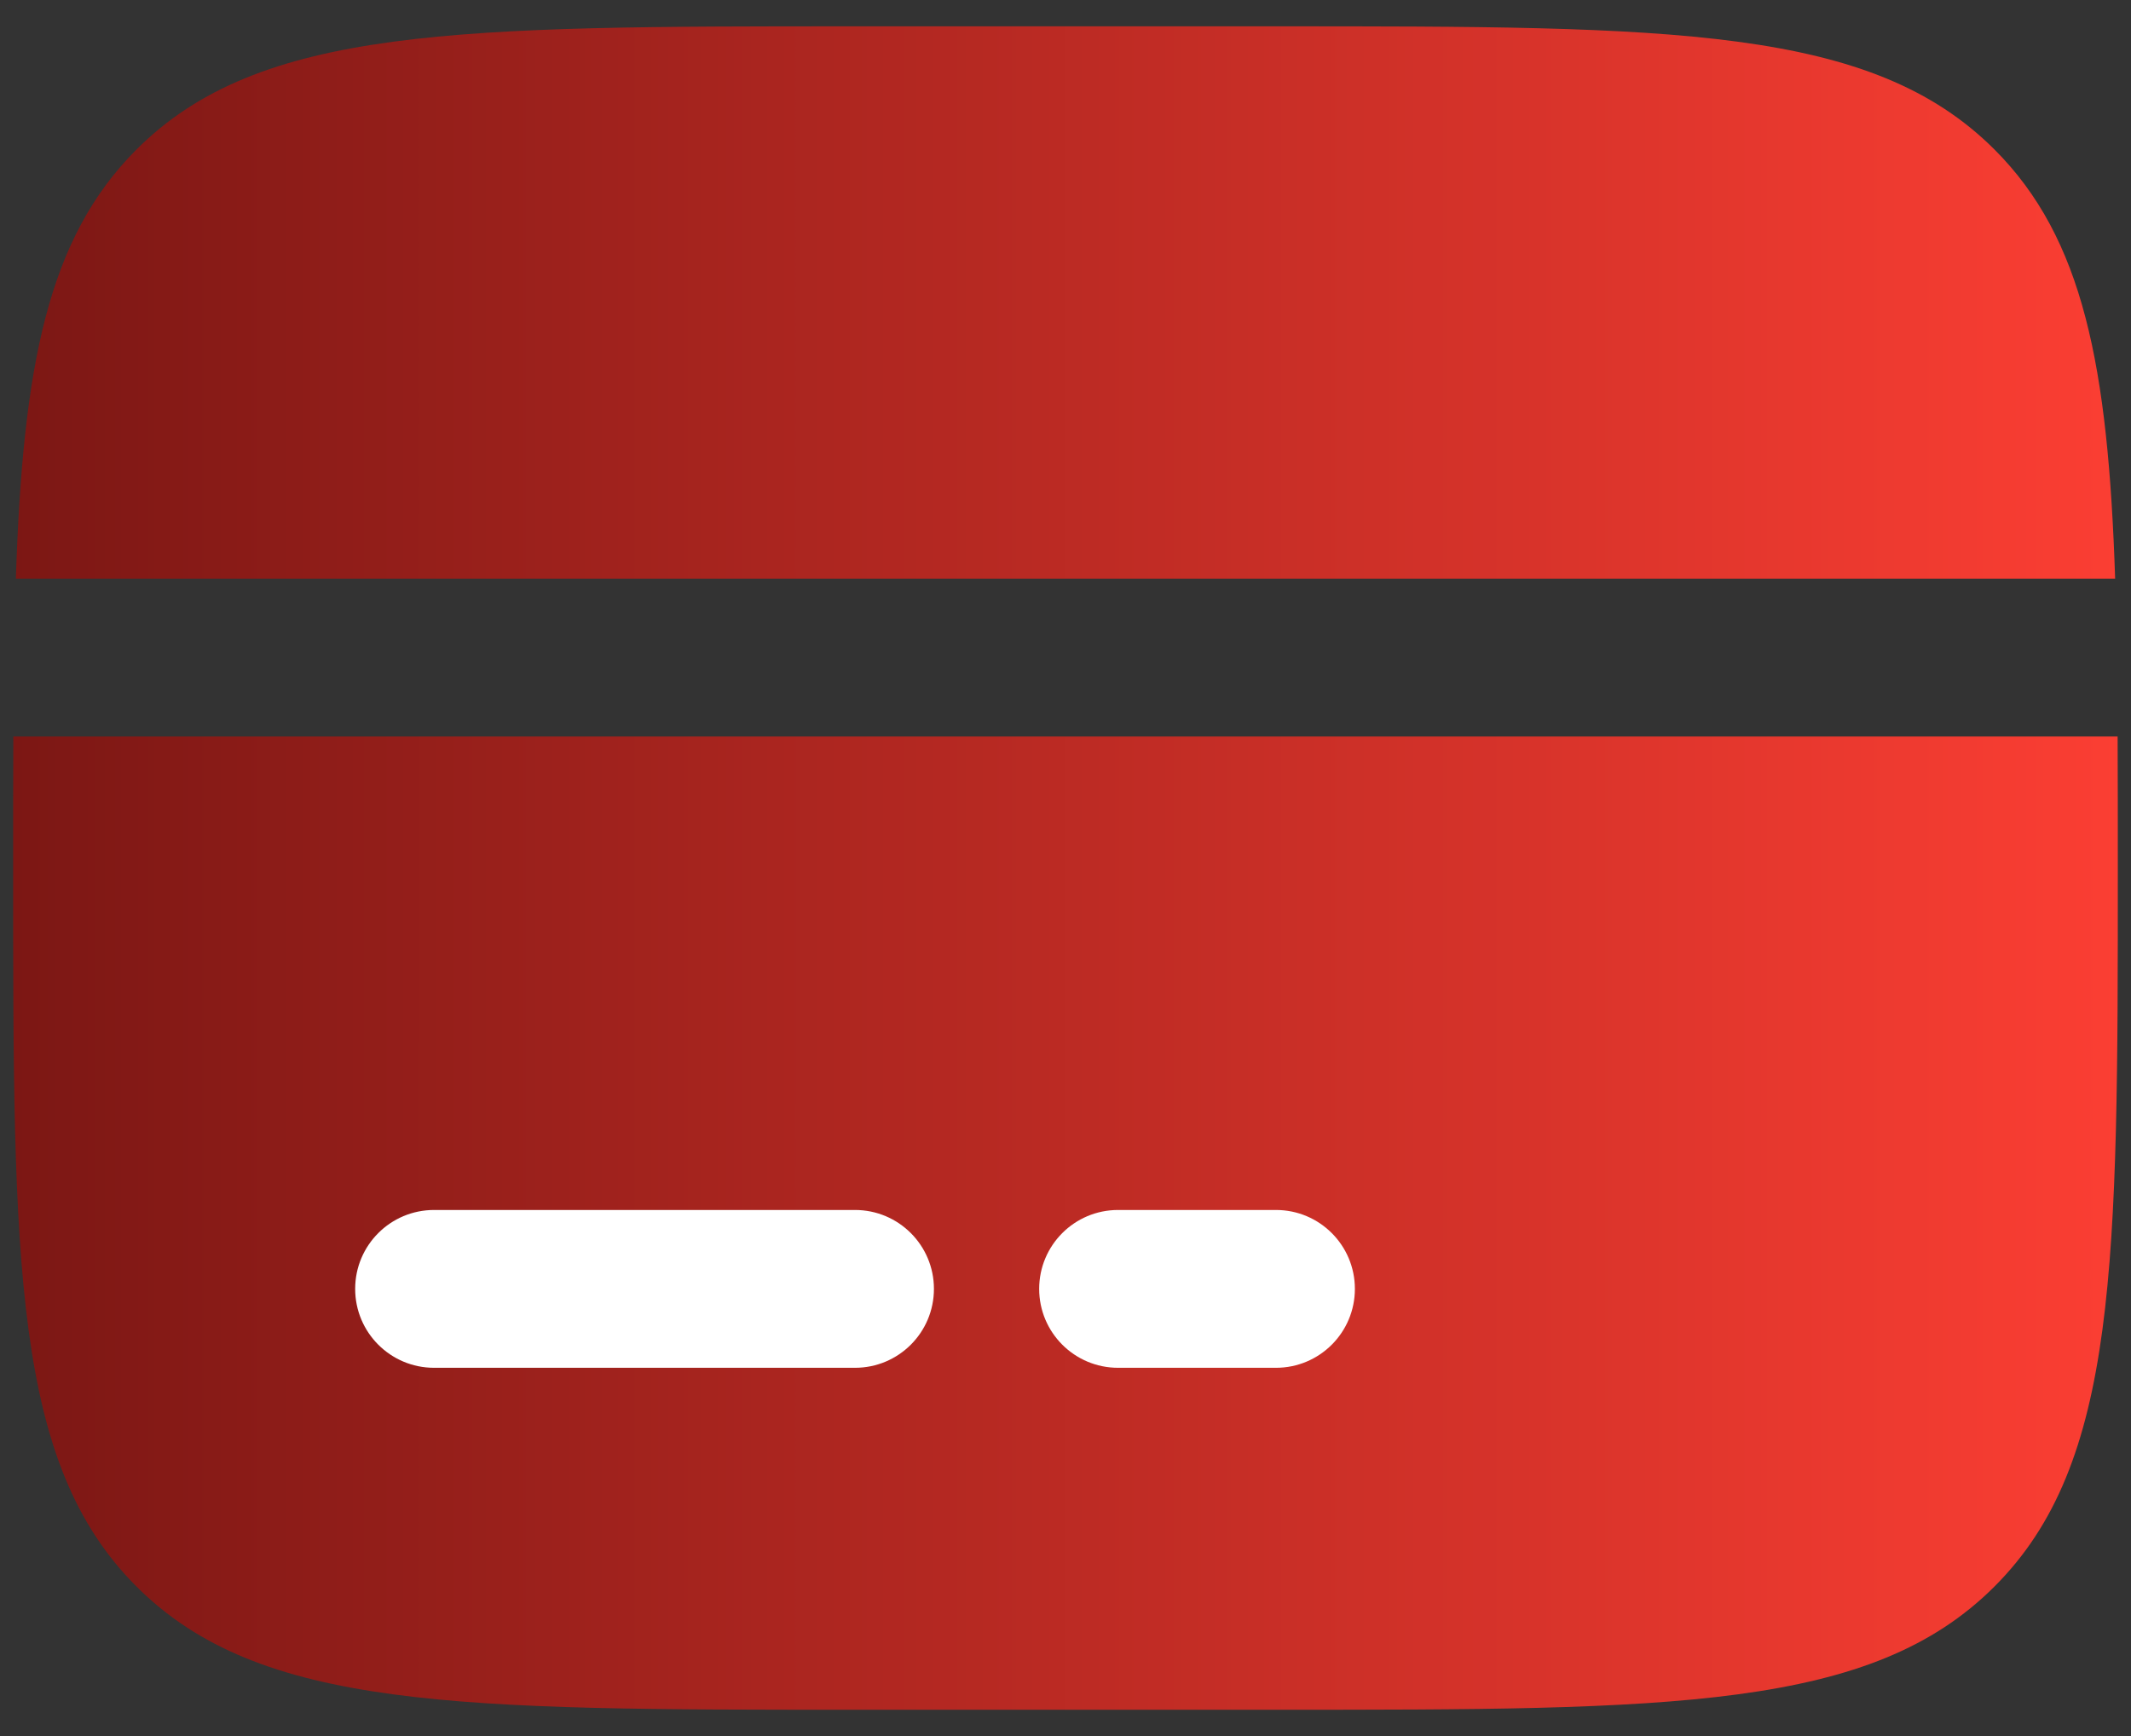
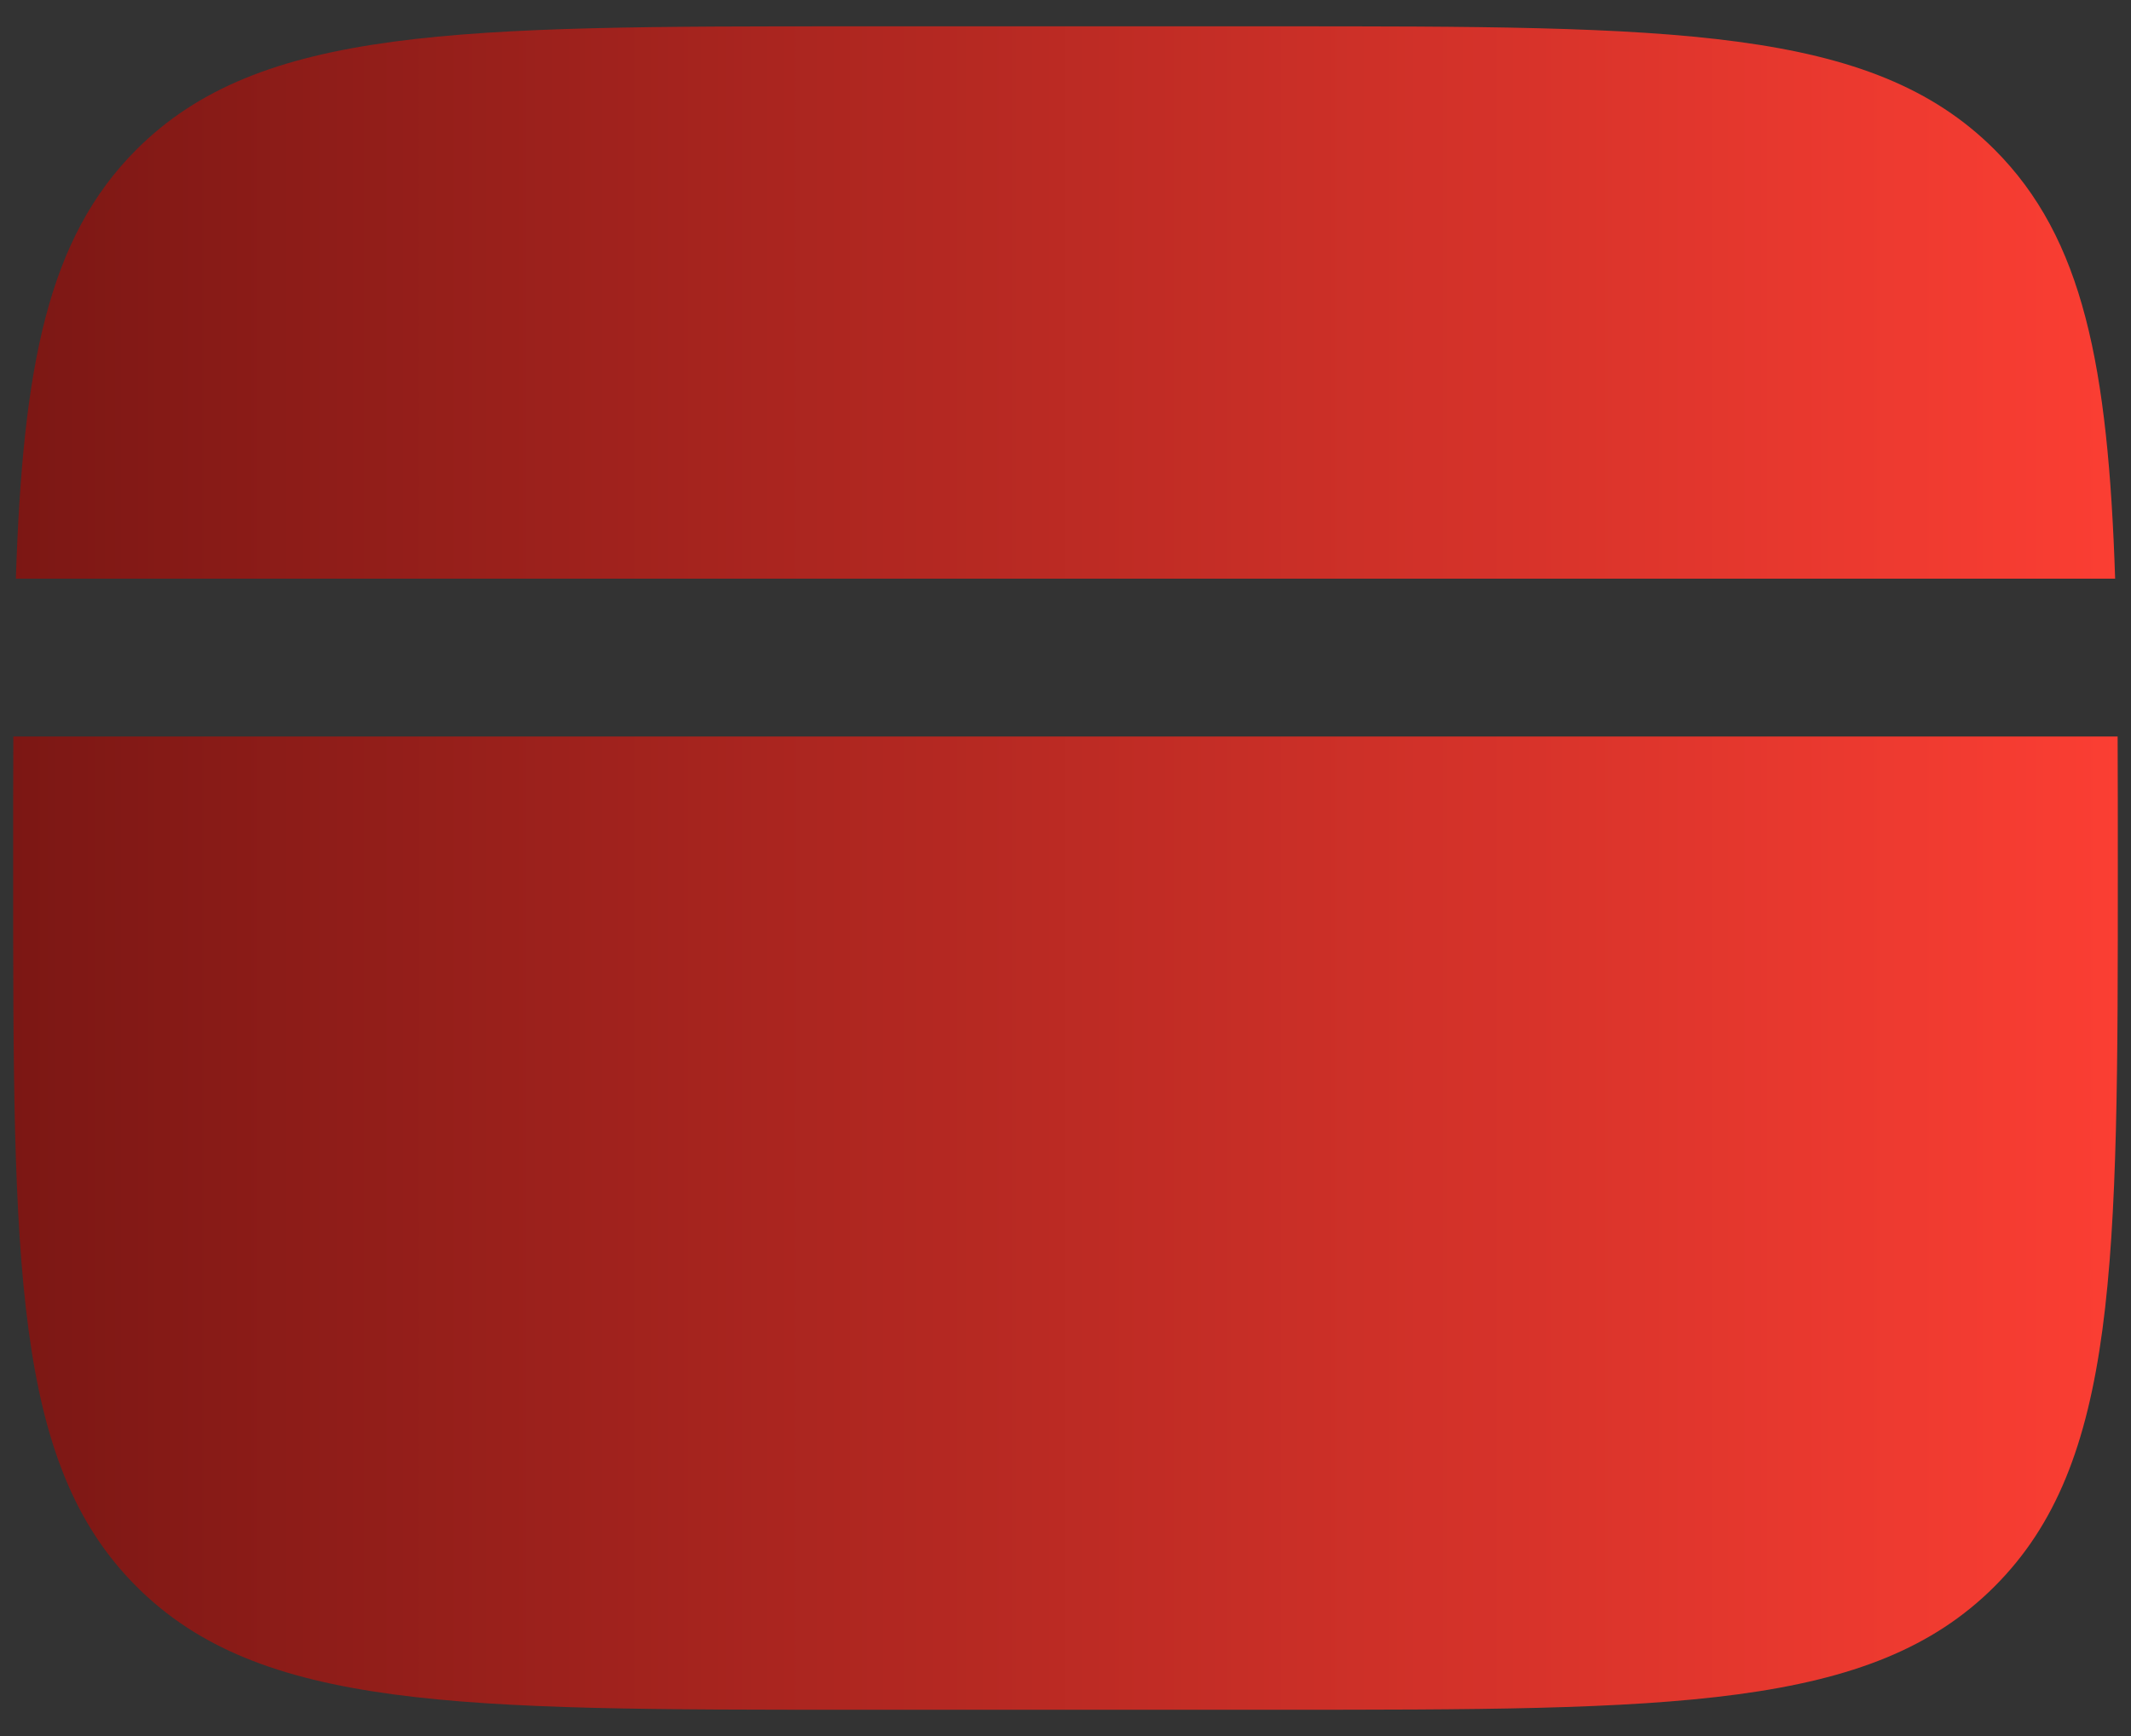
<svg xmlns="http://www.w3.org/2000/svg" width="54" height="44" viewBox="0 0 54 44" fill="none">
  <rect x="0" y="0" width="54" height="44" fill="#333333" stroke="none" />
  <path d="M32.333 0.667H21.666C11.61 0.667 6.581 0.667 3.457 3.791C1.208 6.041 0.578 9.277 0.402 14.667H53.598C53.421 9.277 52.792 6.041 50.542 3.791C47.418 0.667 42.39 0.667 32.333 0.667Z" fill="url(#paint0_linear_4125_16806)" />
  <path d="M21.666 43.334H32.333C42.39 43.334 47.418 43.334 50.542 40.209C53.666 37.085 53.666 32.057 53.666 22C53.666 20.822 53.666 19.712 53.661 18.667H0.338C0.333 19.712 0.333 20.822 0.333 22C0.333 32.057 0.333 37.085 3.457 40.209C6.581 43.334 11.61 43.334 21.666 43.334Z" fill="url(#paint1_linear_4125_16806)" />
-   <path fill-rule="evenodd" clip-rule="evenodd" d="M9 32.667C9 31.562 9.895 30.667 11 30.667H21.666C22.771 30.667 23.666 31.562 23.666 32.667C23.666 33.772 22.771 34.667 21.666 34.667H11C9.895 34.667 9 33.772 9 32.667Z" fill="white" />
-   <path fill-rule="evenodd" clip-rule="evenodd" d="M26.333 32.667C26.333 31.562 27.228 30.667 28.333 30.667H32.333C33.438 30.667 34.333 31.562 34.333 32.667C34.333 33.772 33.438 34.667 32.333 34.667H28.333C27.228 34.667 26.333 33.772 26.333 32.667Z" fill="white" />
  <defs>
    <linearGradient id="paint0_linear_4125_16806" x1="53.666" y1="22" x2="0.333" y2="22" gradientUnits="userSpaceOnUse">
      <stop stop-color="#FB3E33" />
      <stop offset="1" stop-color="#7C1714" />
    </linearGradient>
    <linearGradient id="paint1_linear_4125_16806" x1="53.666" y1="22" x2="0.333" y2="22" gradientUnits="userSpaceOnUse">
      <stop stop-color="#FB3E33" />
      <stop offset="1" stop-color="#7C1714" />
    </linearGradient>
  </defs>
</svg>